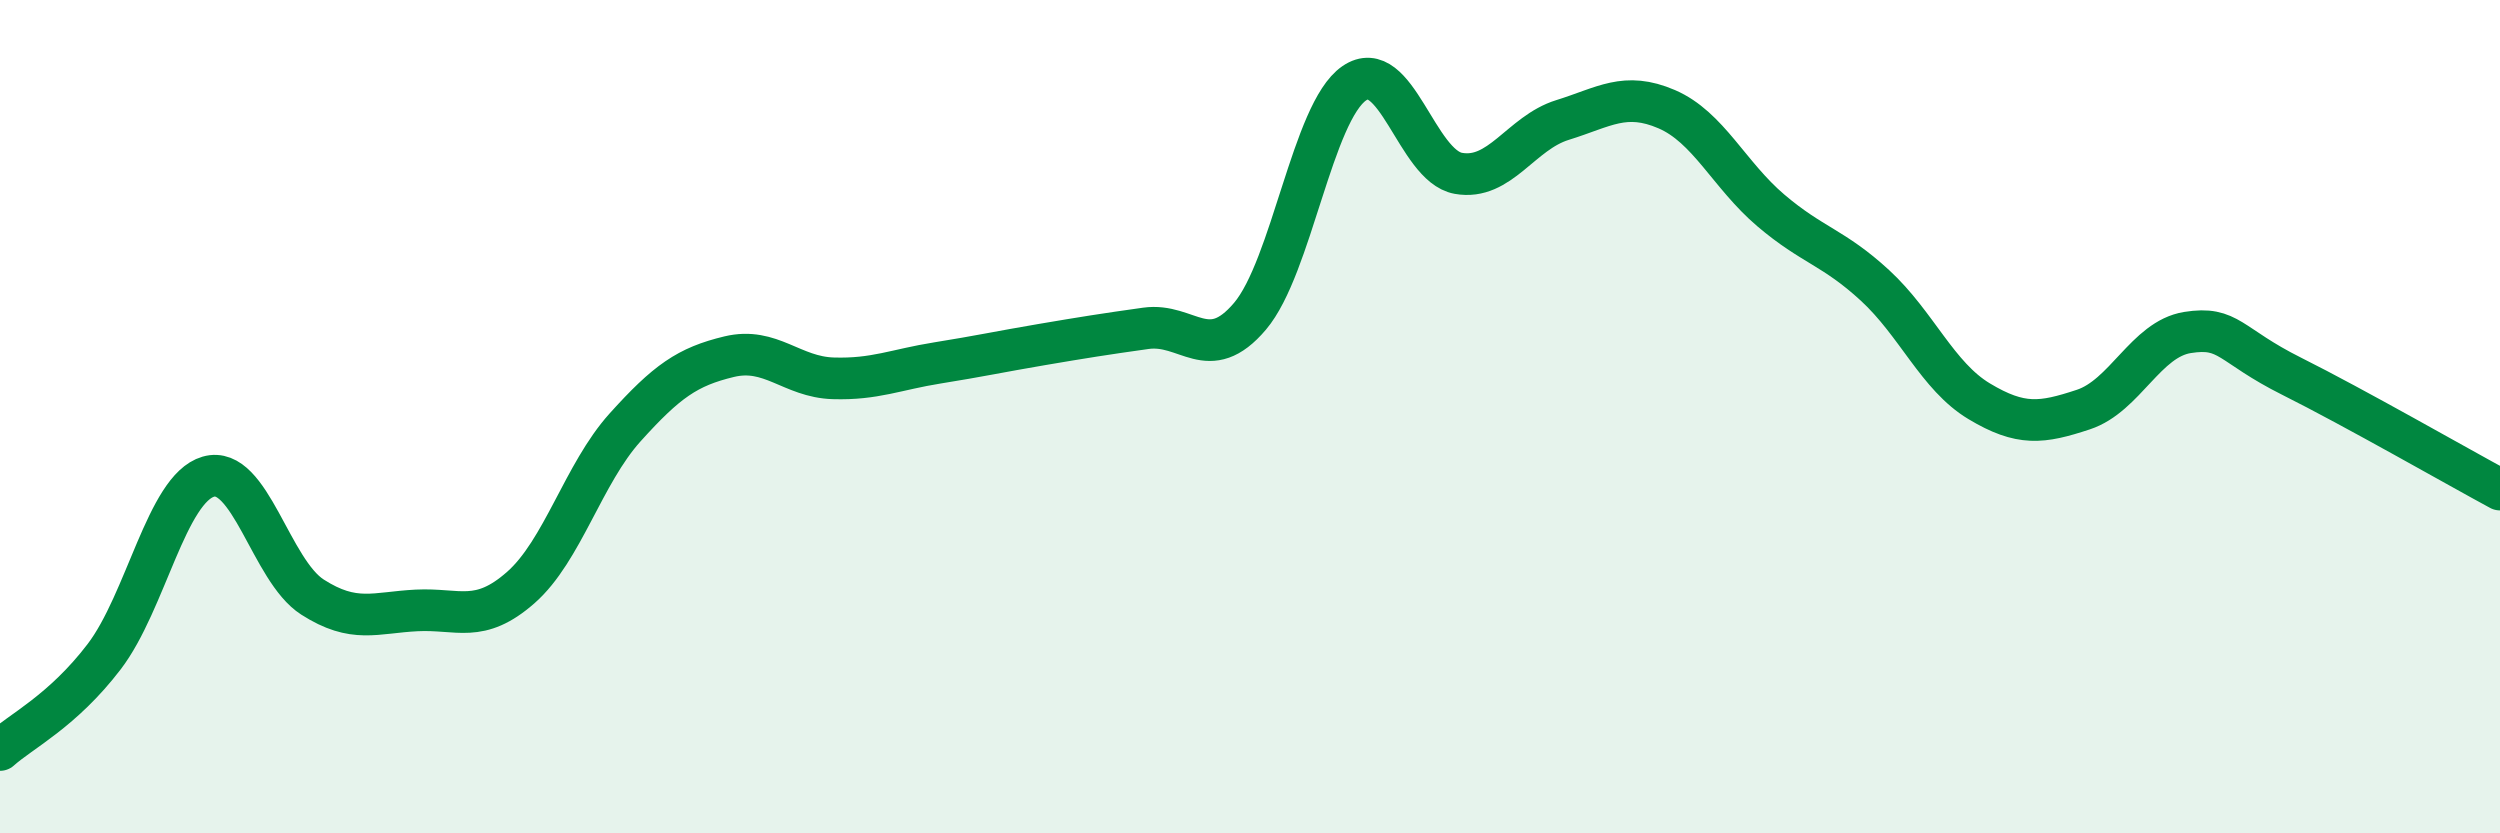
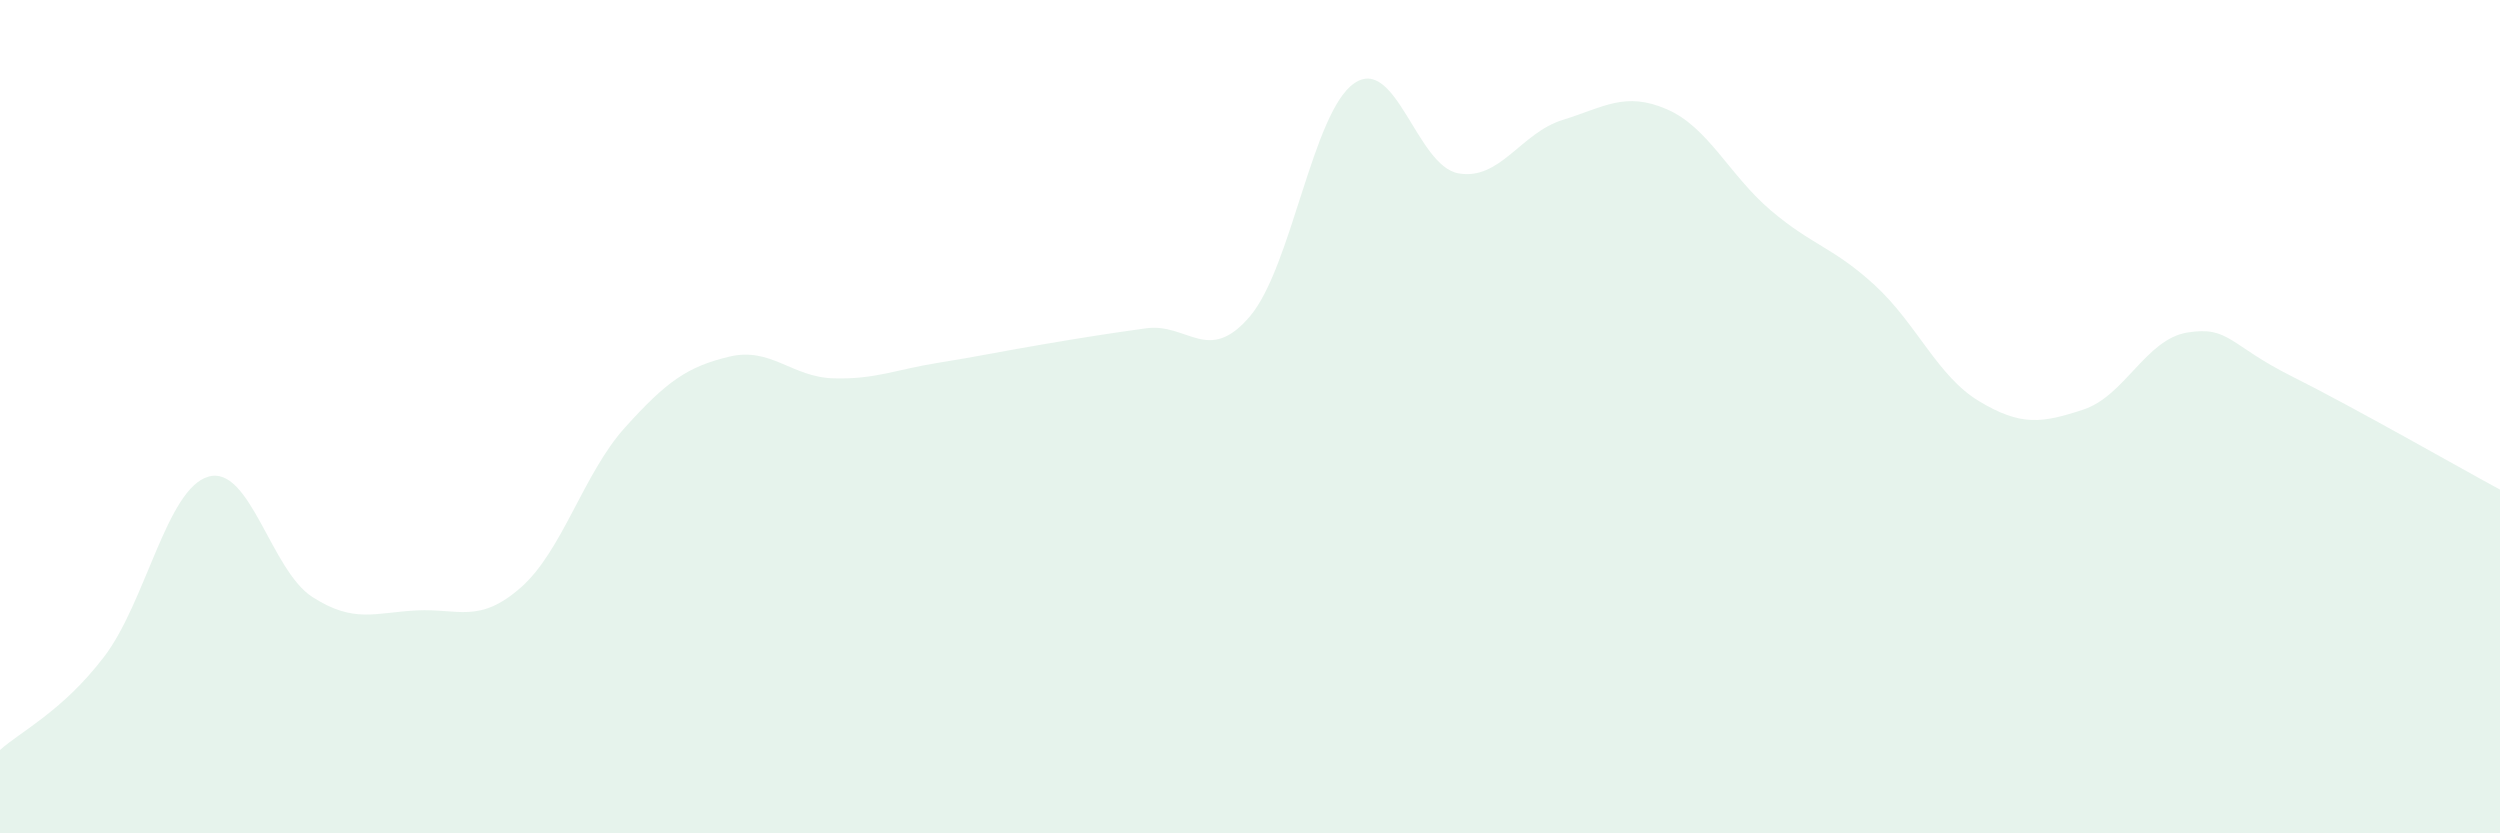
<svg xmlns="http://www.w3.org/2000/svg" width="60" height="20" viewBox="0 0 60 20">
  <path d="M 0,18 C 0.5,17.55 1.5,17.07 2.5,15.76 C 3.5,14.45 4,11.73 5,11.44 C 6,11.15 6.5,13.69 7.5,14.33 C 8.5,14.97 9,14.7 10,14.65 C 11,14.6 11.5,14.98 12.5,14.1 C 13.5,13.22 14,11.37 15,10.26 C 16,9.15 16.5,8.8 17.5,8.56 C 18.5,8.32 19,9.05 20,9.08 C 21,9.11 21.5,8.87 22.5,8.71 C 23.5,8.55 24,8.44 25,8.27 C 26,8.1 26.5,8.02 27.5,7.88 C 28.5,7.74 29,8.77 30,7.59 C 31,6.41 31.5,2.69 32.5,2 C 33.5,1.31 34,3.98 35,4.16 C 36,4.34 36.5,3.19 37.5,2.88 C 38.5,2.57 39,2.19 40,2.62 C 41,3.05 41.5,4.2 42.5,5.05 C 43.5,5.9 44,5.93 45,6.85 C 46,7.77 46.5,9.03 47.5,9.63 C 48.5,10.23 49,10.16 50,9.83 C 51,9.5 51.5,8.14 52.5,7.98 C 53.5,7.82 53.5,8.28 55,9.03 C 56.5,9.78 59,11.21 60,11.75L60 20L0 20Z" fill="#008740" opacity="0.1" stroke-linecap="round" stroke-linejoin="round" />
-   <path d="M 0,18 C 0.5,17.55 1.5,17.07 2.5,15.76 C 3.5,14.45 4,11.73 5,11.44 C 6,11.15 6.5,13.69 7.5,14.33 C 8.5,14.97 9,14.7 10,14.65 C 11,14.6 11.5,14.98 12.5,14.1 C 13.5,13.22 14,11.37 15,10.26 C 16,9.15 16.5,8.8 17.5,8.56 C 18.5,8.32 19,9.05 20,9.08 C 21,9.11 21.5,8.87 22.5,8.71 C 23.5,8.55 24,8.44 25,8.27 C 26,8.1 26.5,8.02 27.5,7.88 C 28.5,7.74 29,8.77 30,7.59 C 31,6.41 31.5,2.69 32.5,2 C 33.5,1.31 34,3.98 35,4.16 C 36,4.34 36.5,3.19 37.5,2.88 C 38.5,2.57 39,2.19 40,2.62 C 41,3.05 41.5,4.2 42.5,5.05 C 43.5,5.9 44,5.93 45,6.85 C 46,7.77 46.5,9.03 47.5,9.63 C 48.5,10.23 49,10.16 50,9.83 C 51,9.5 51.5,8.14 52.5,7.98 C 53.5,7.82 53.5,8.28 55,9.03 C 56.5,9.78 59,11.21 60,11.75" stroke="#008740" stroke-width="1" fill="none" stroke-linecap="round" stroke-linejoin="round" />
</svg>